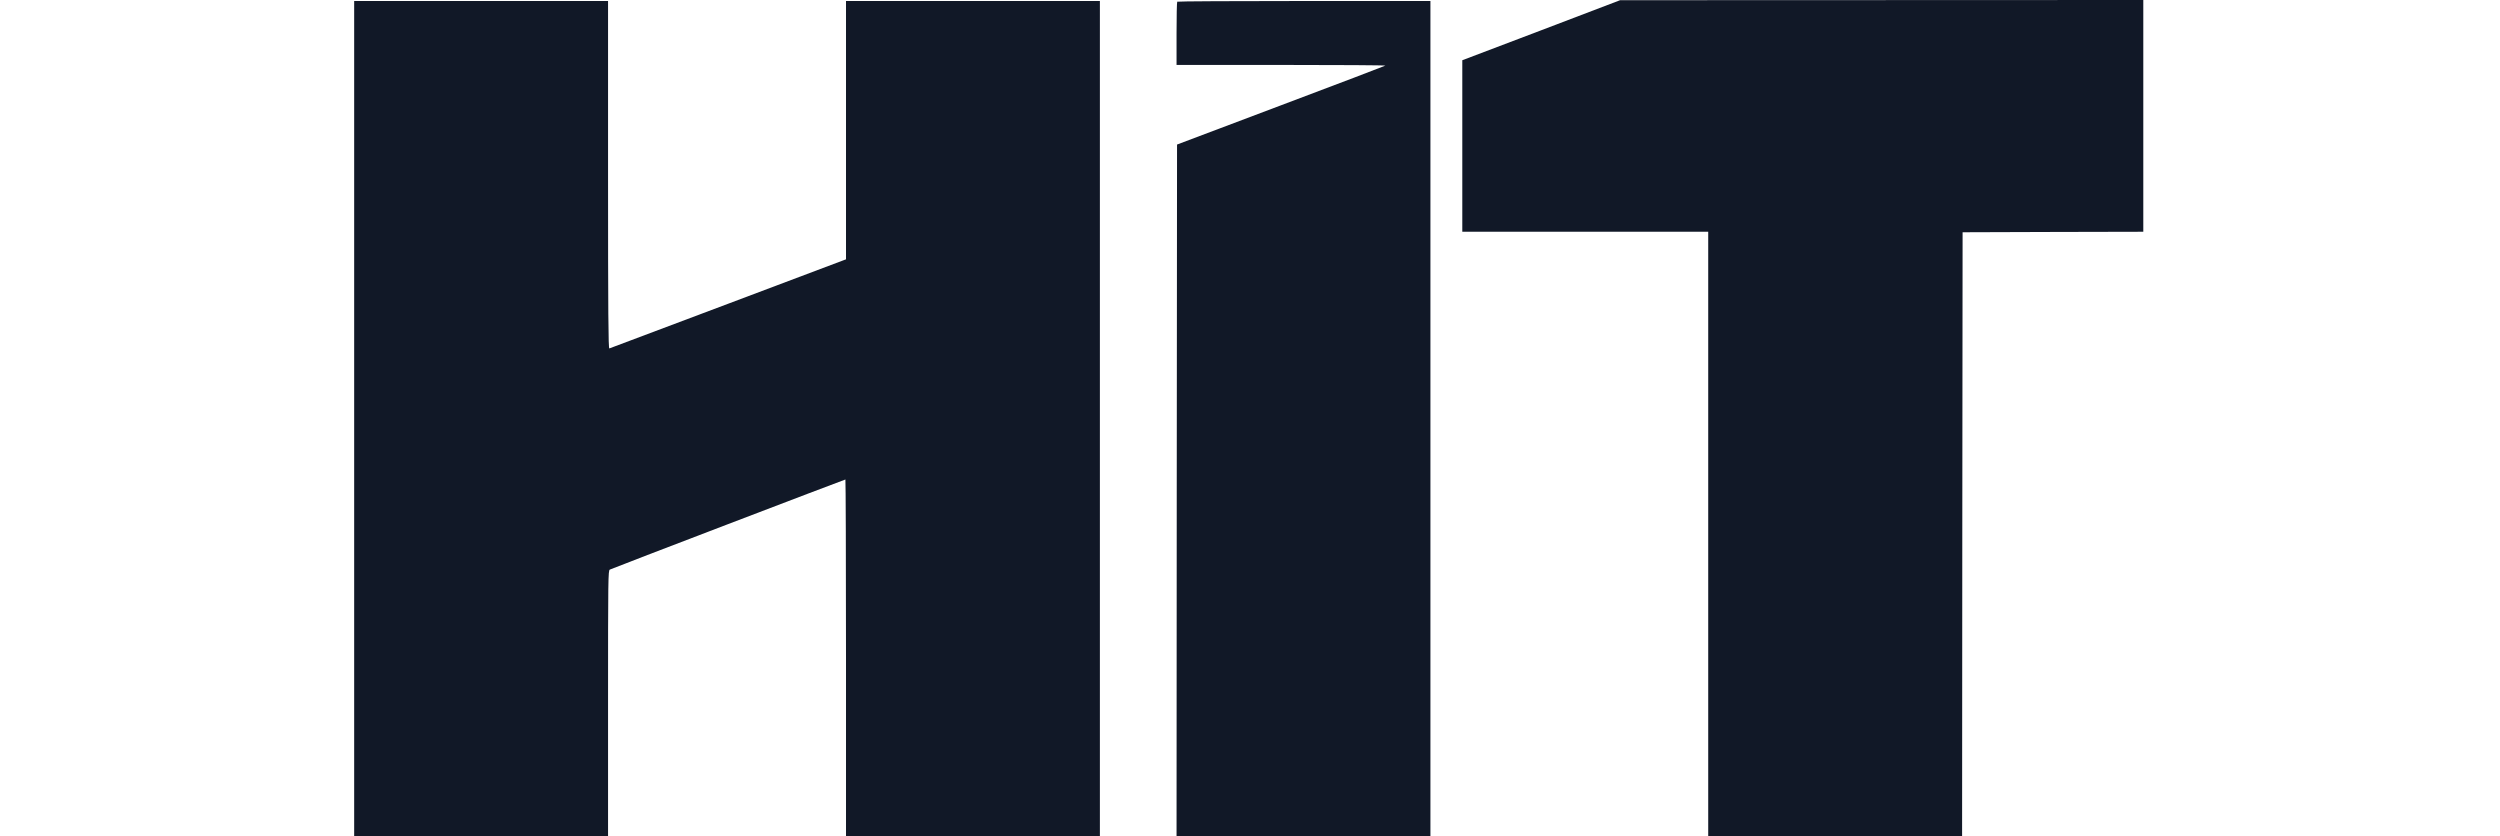
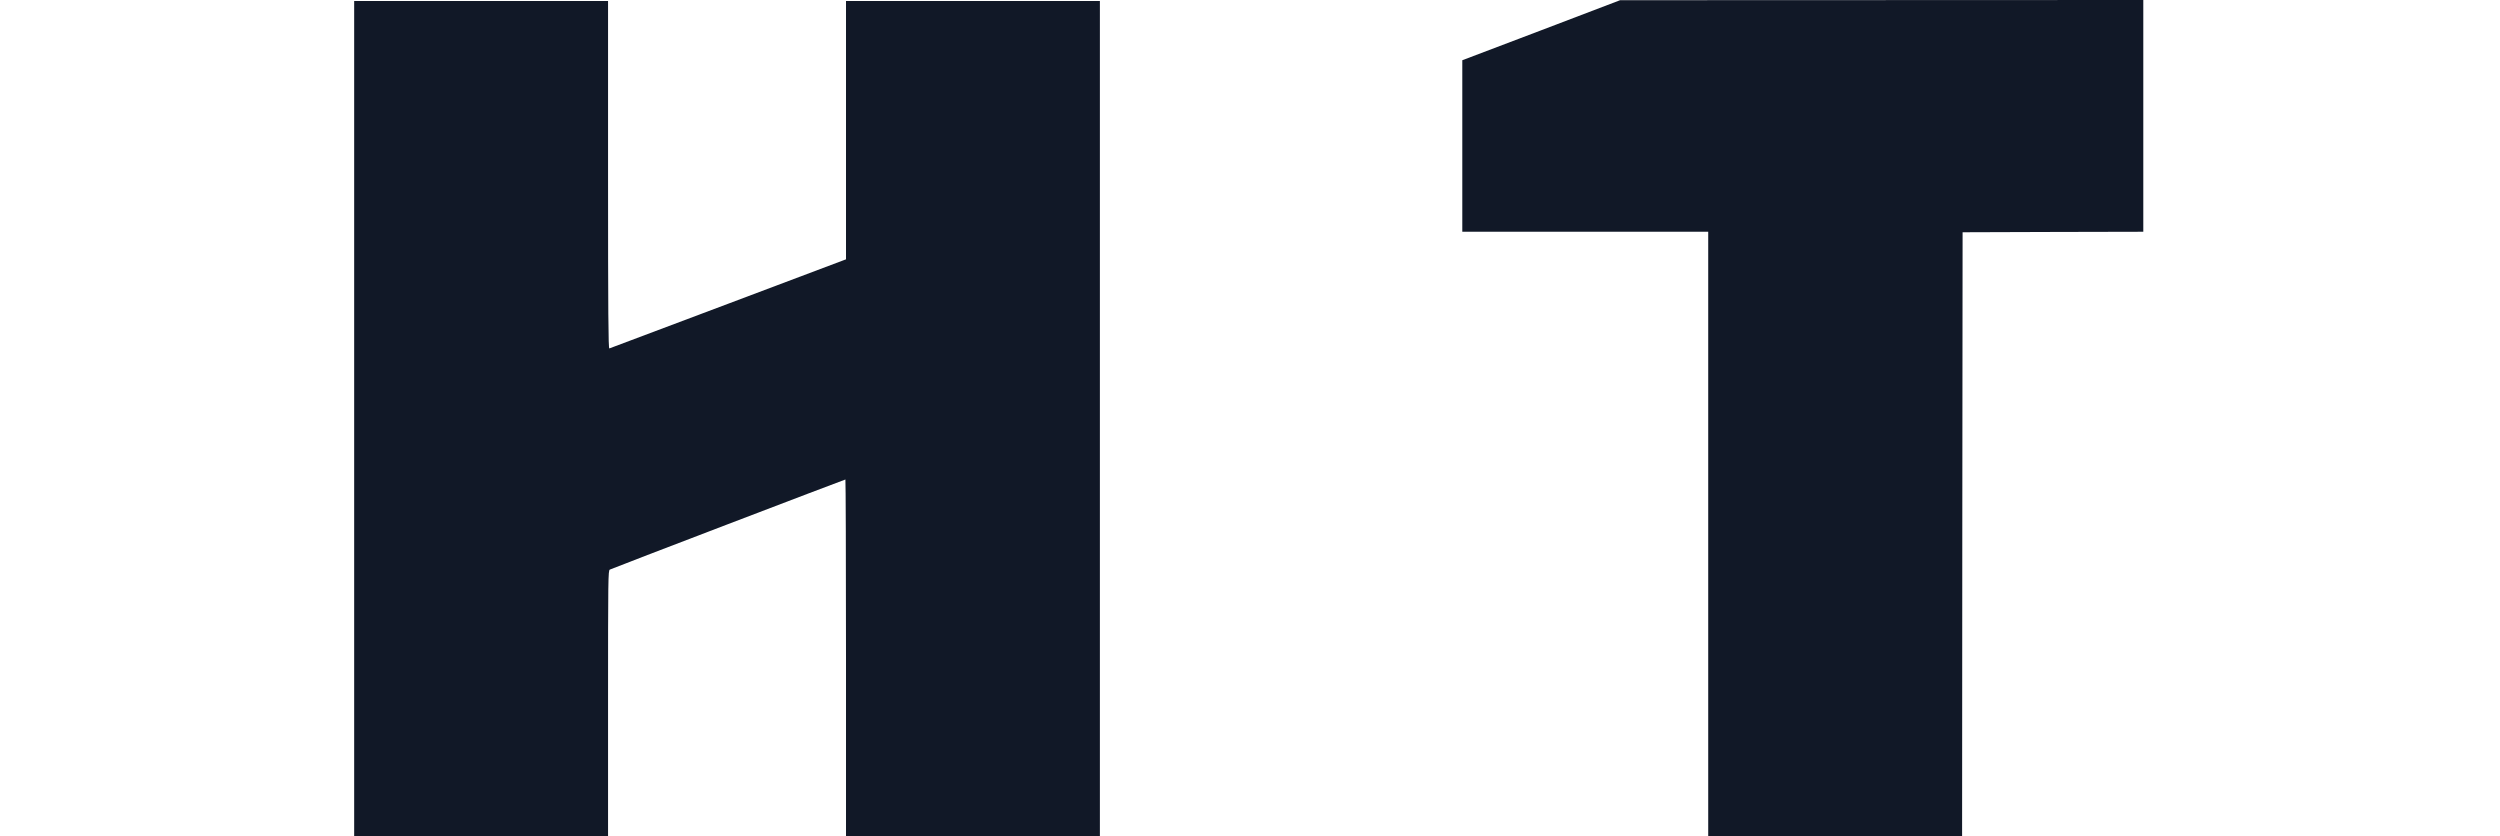
<svg xmlns="http://www.w3.org/2000/svg" width="598" height="200" viewBox="0 0 598 200" fill="none">
  <path d="M368.667 7.24L349.781 14.409V34.934V55.436H379.193H408.605V127.718V200H438.969H469.334L469.381 127.766L469.453 55.556L491.077 55.484L512.677 55.436V27.718V6.10352e-05L450.115 0.024L387.528 0.048L368.667 7.24Z" fill="#111827" />
  <path d="M84.717 100.119V200H115.081H145.446V168.22C145.446 138.208 145.469 136.44 145.874 136.249C146.374 135.962 202.054 114.695 202.221 114.695C202.292 114.695 202.364 133.883 202.364 157.348V200H232.728H263.093V100.119V0.239H232.728H202.364V31.135V62.031L174.214 72.64C158.711 78.471 145.898 83.297 145.755 83.345C145.517 83.417 145.446 75.03 145.446 41.84V0.239H115.081H84.717V100.119Z" fill="#111827" />
-   <path d="M281.596 0.406C281.501 0.478 281.43 3.919 281.43 8.053V15.532H306.483C320.248 15.532 331.442 15.603 331.37 15.699C331.275 15.771 320.034 20.072 306.364 25.209L281.549 34.576L281.477 117.3L281.43 200H311.794H342.158V100.119V0.239H311.961C295.338 0.239 281.668 0.311 281.596 0.406Z" fill="#111827" />
</svg>